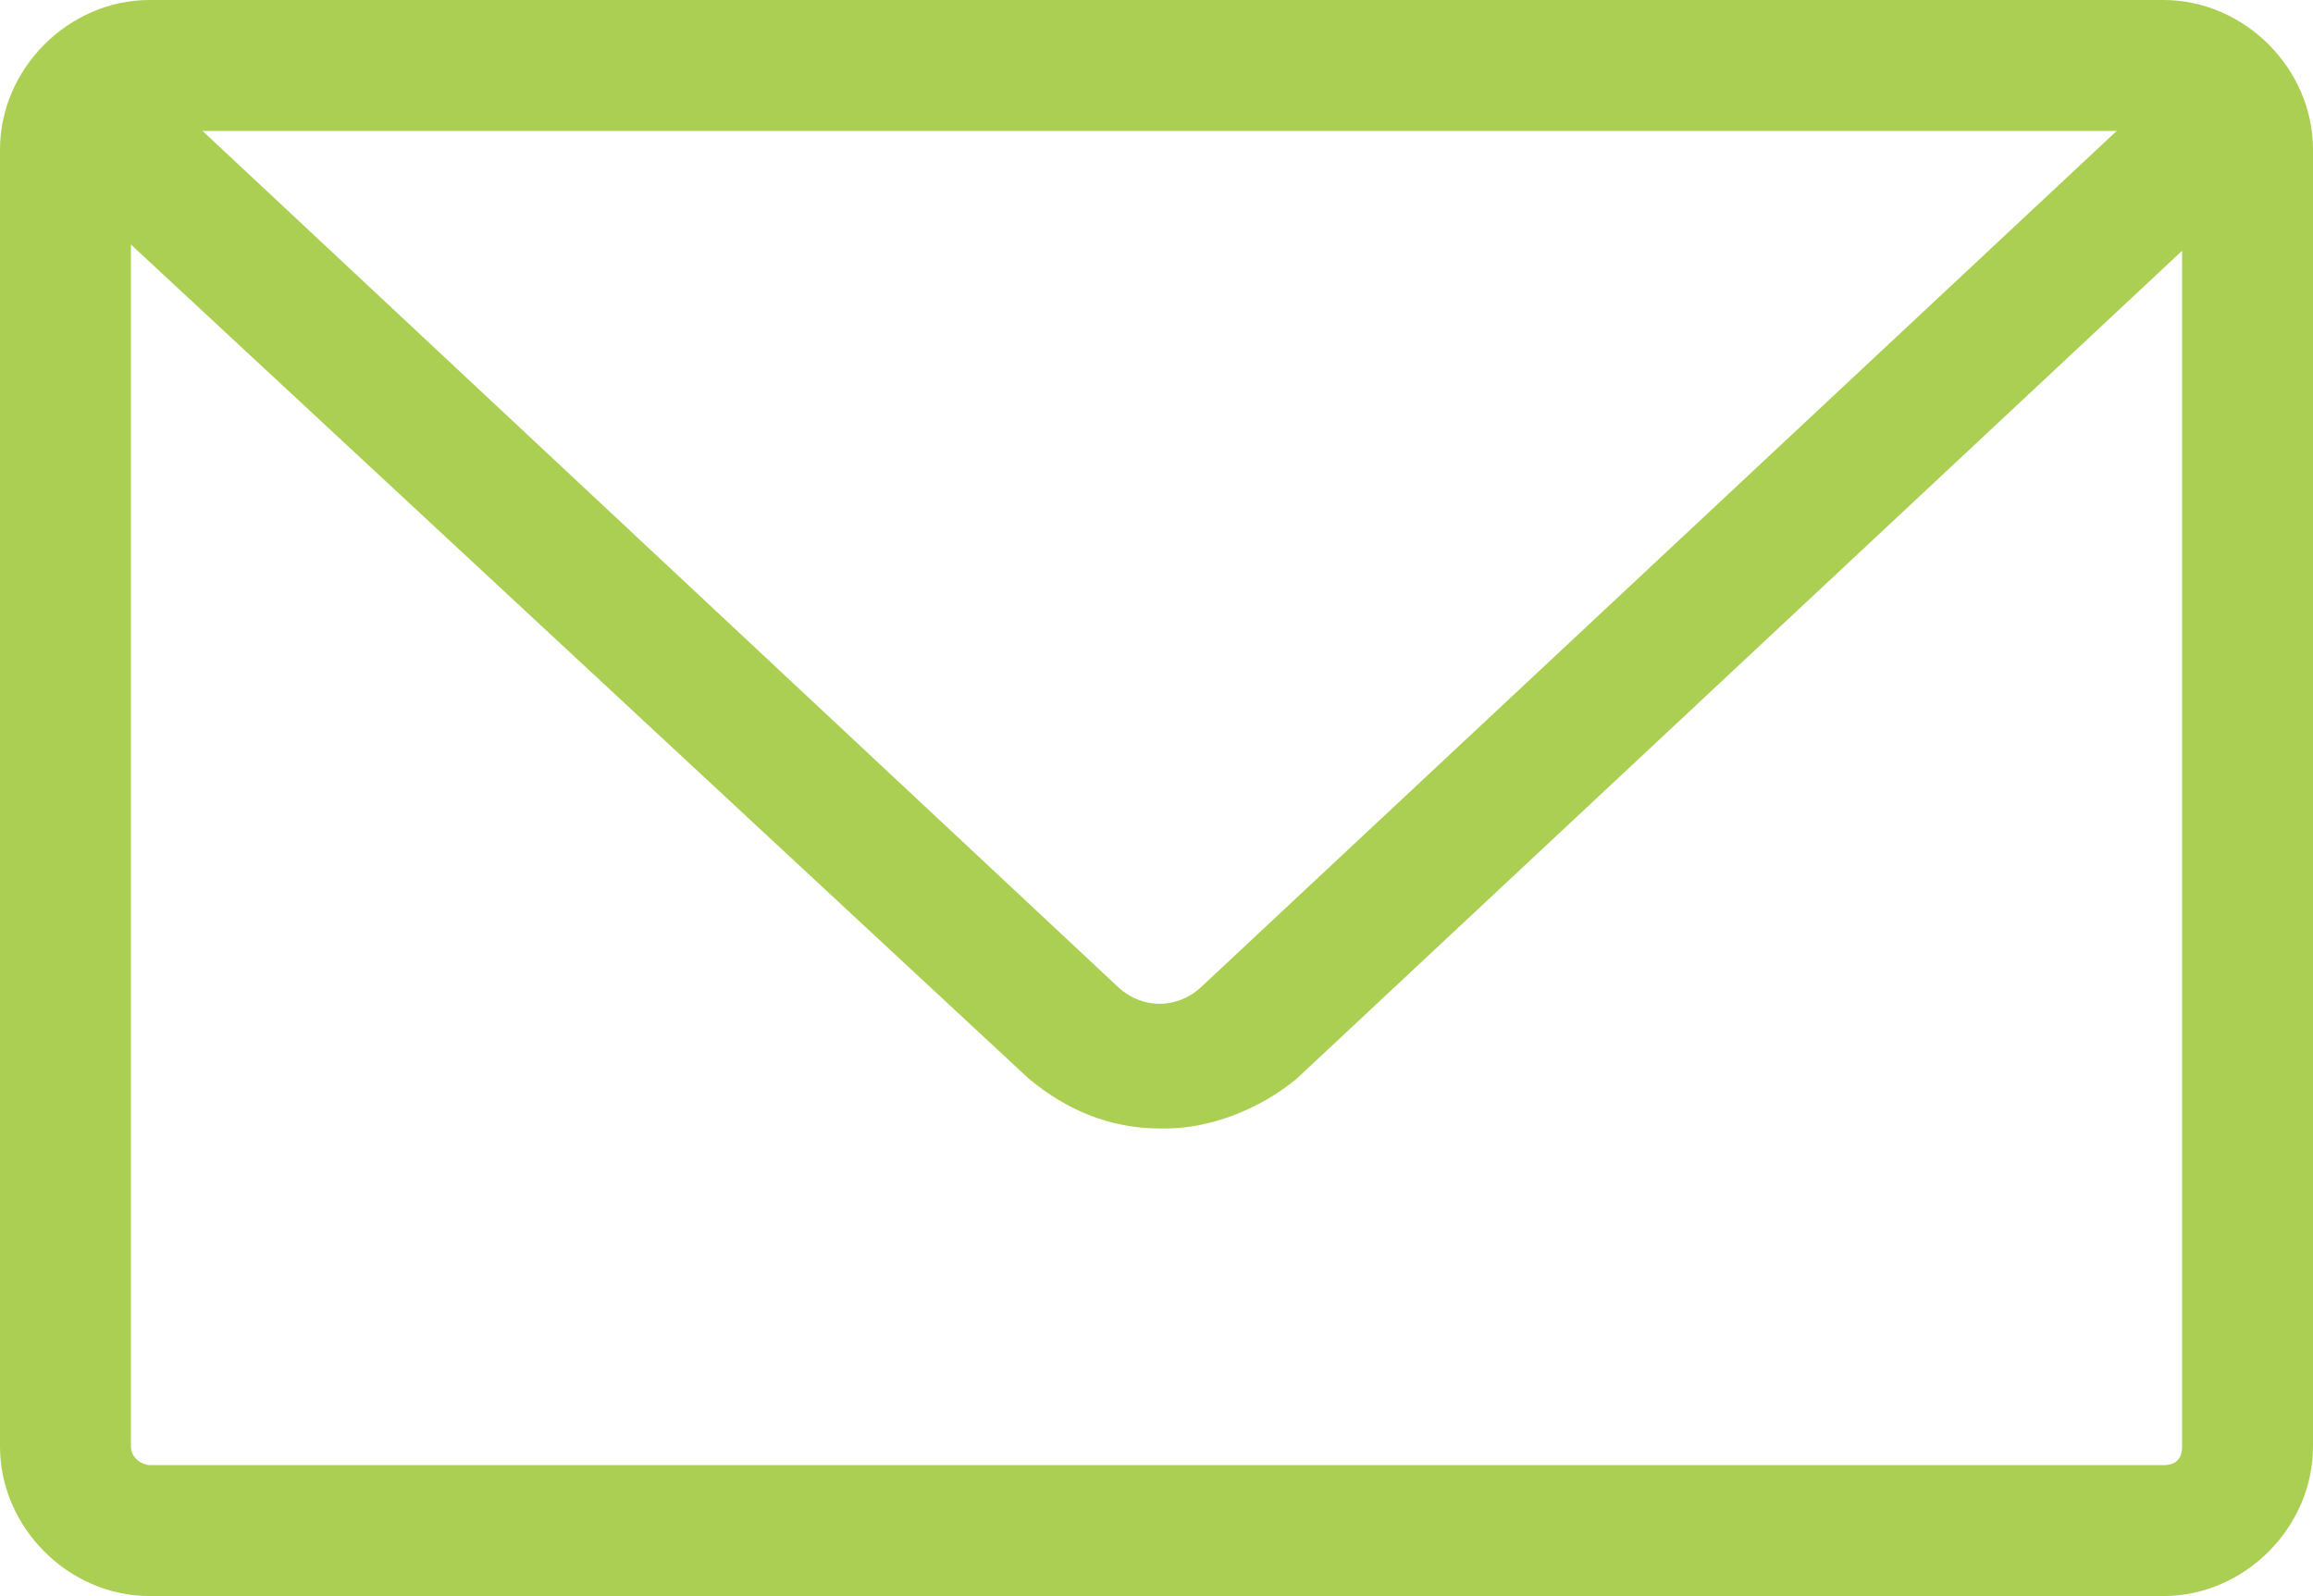
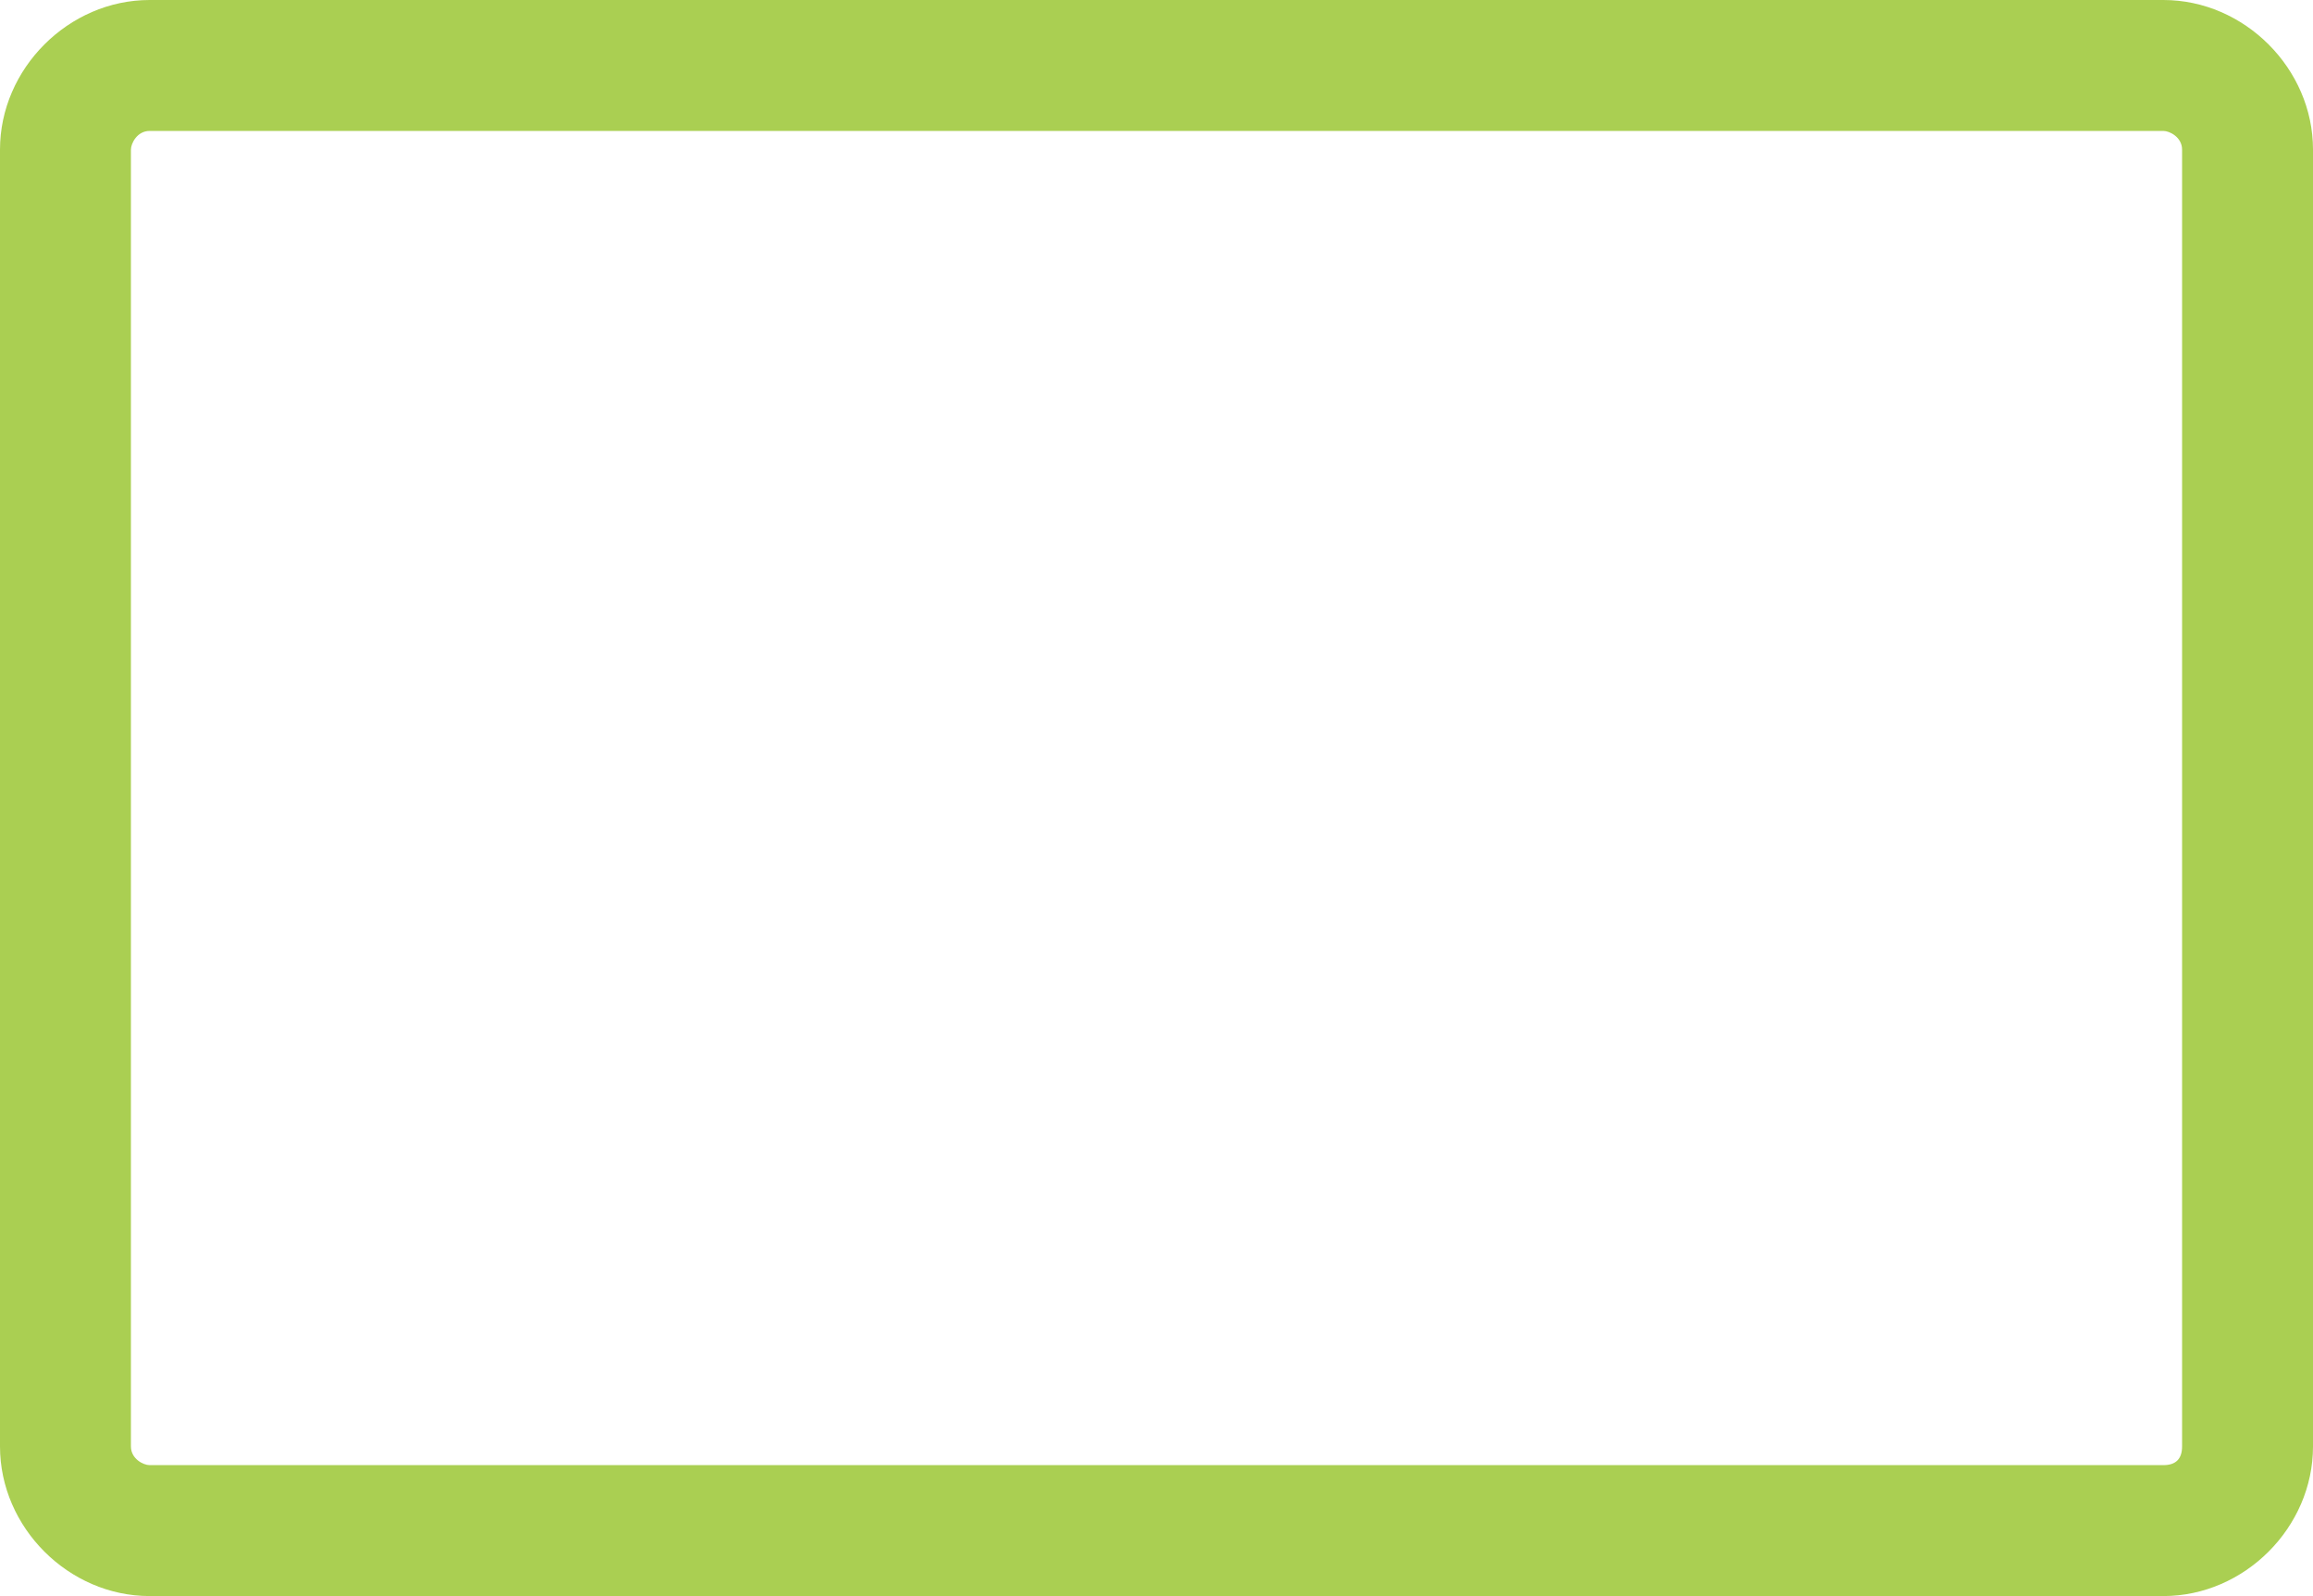
<svg xmlns="http://www.w3.org/2000/svg" version="1.1" viewBox="0 0 37.1 25.6">
  <defs>
    <style>
      .cls-1 {
        fill: #aacf52;
      }
    </style>
  </defs>
  <g>
    <g id="_レイヤー_1">
      <path class="cls-1" d="M34.7,25.6H2.4c-1.3,0-2.4-1.1-2.4-2.4V2.4C0,1.1,1.1,0,2.4,0h32.3c1.3,0,2.4,1.1,2.4,2.4v20.8c0,1.3-1.1,2.4-2.4,2.4ZM2.4,2.1c-.2,0-.3.2-.3.3v20.8c0,.2.2.3.3.3h32.3c.2,0,.3-.1.3-.3V2.4c0-.2-.2-.3-.3-.3,0,0-32.3,0-32.3,0Z" />
-       <path class="cls-1" d="M18.6,18.1c-.8,0-1.5-.3-2.1-.8L1,2.9c-.4-.4-.4-1,0-1.5.4-.4,1-.4,1.5,0l15.4,14.4c.4.4,1,.4,1.4,0L34.7,1.4c.4-.4,1.1-.4,1.5,0s.4,1.1,0,1.5l-15.4,14.4c-.6.5-1.4.8-2.1.8h0Z" />
    </g>
  </g>
</svg>